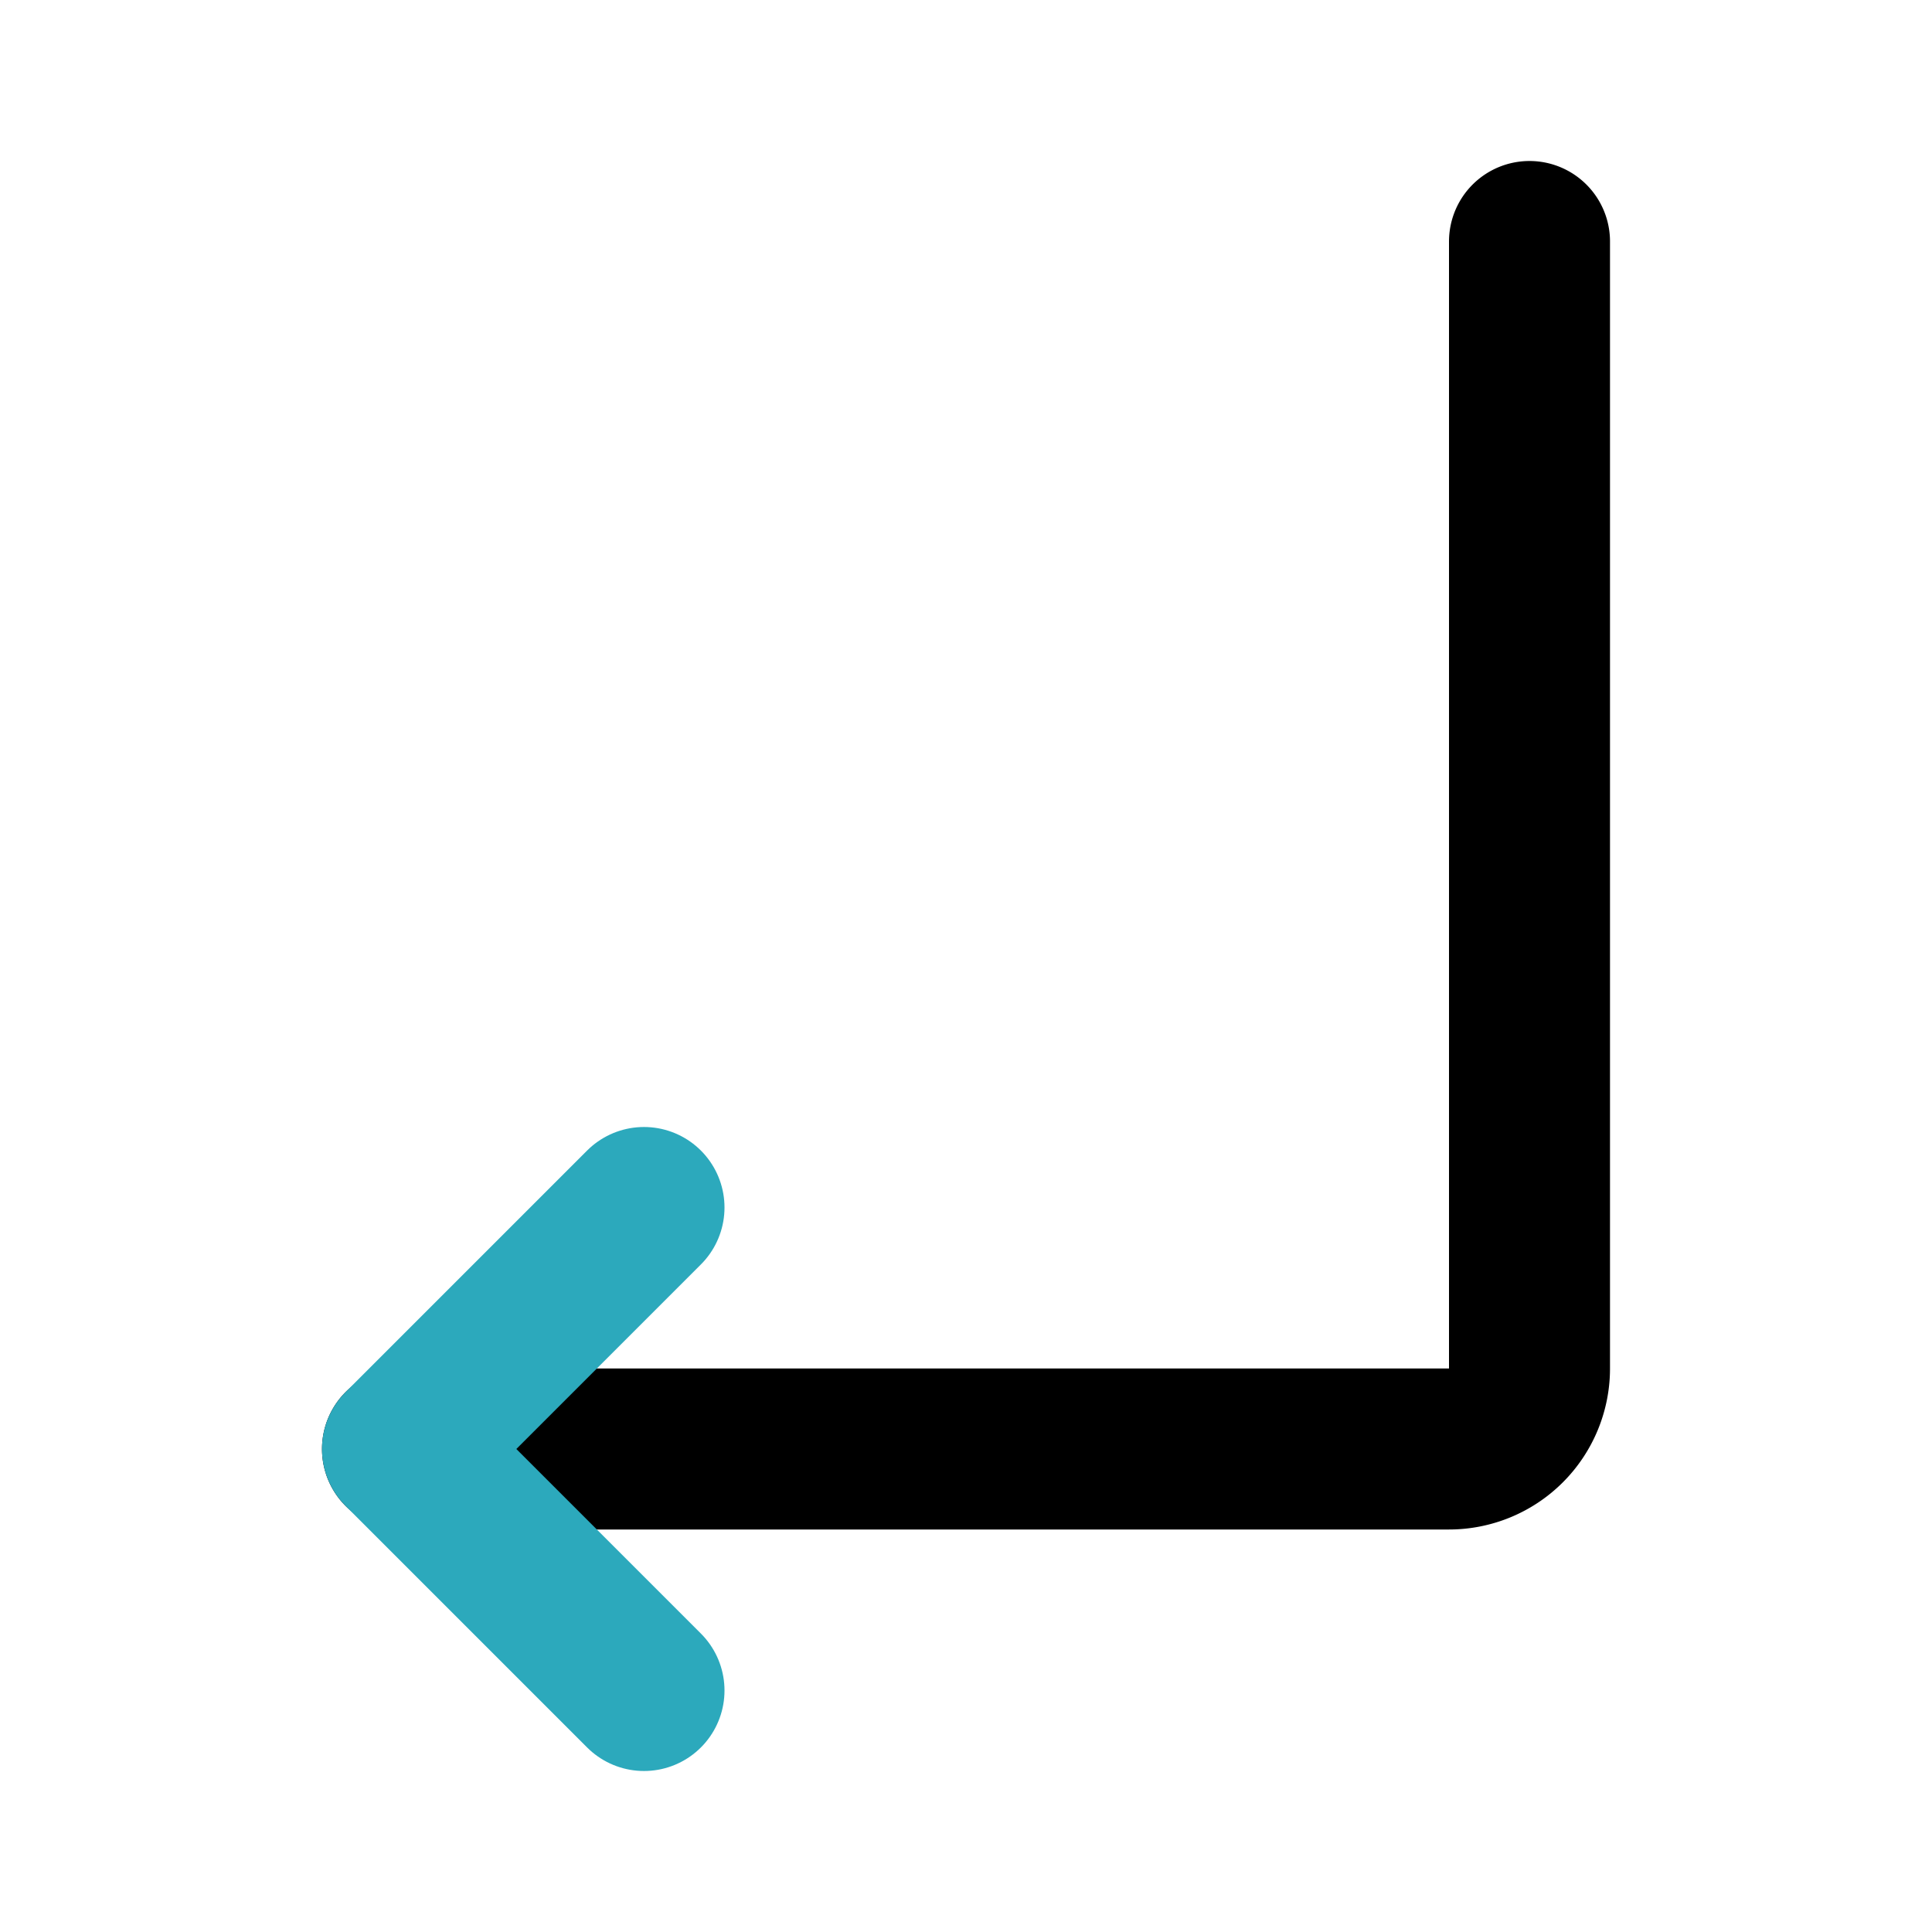
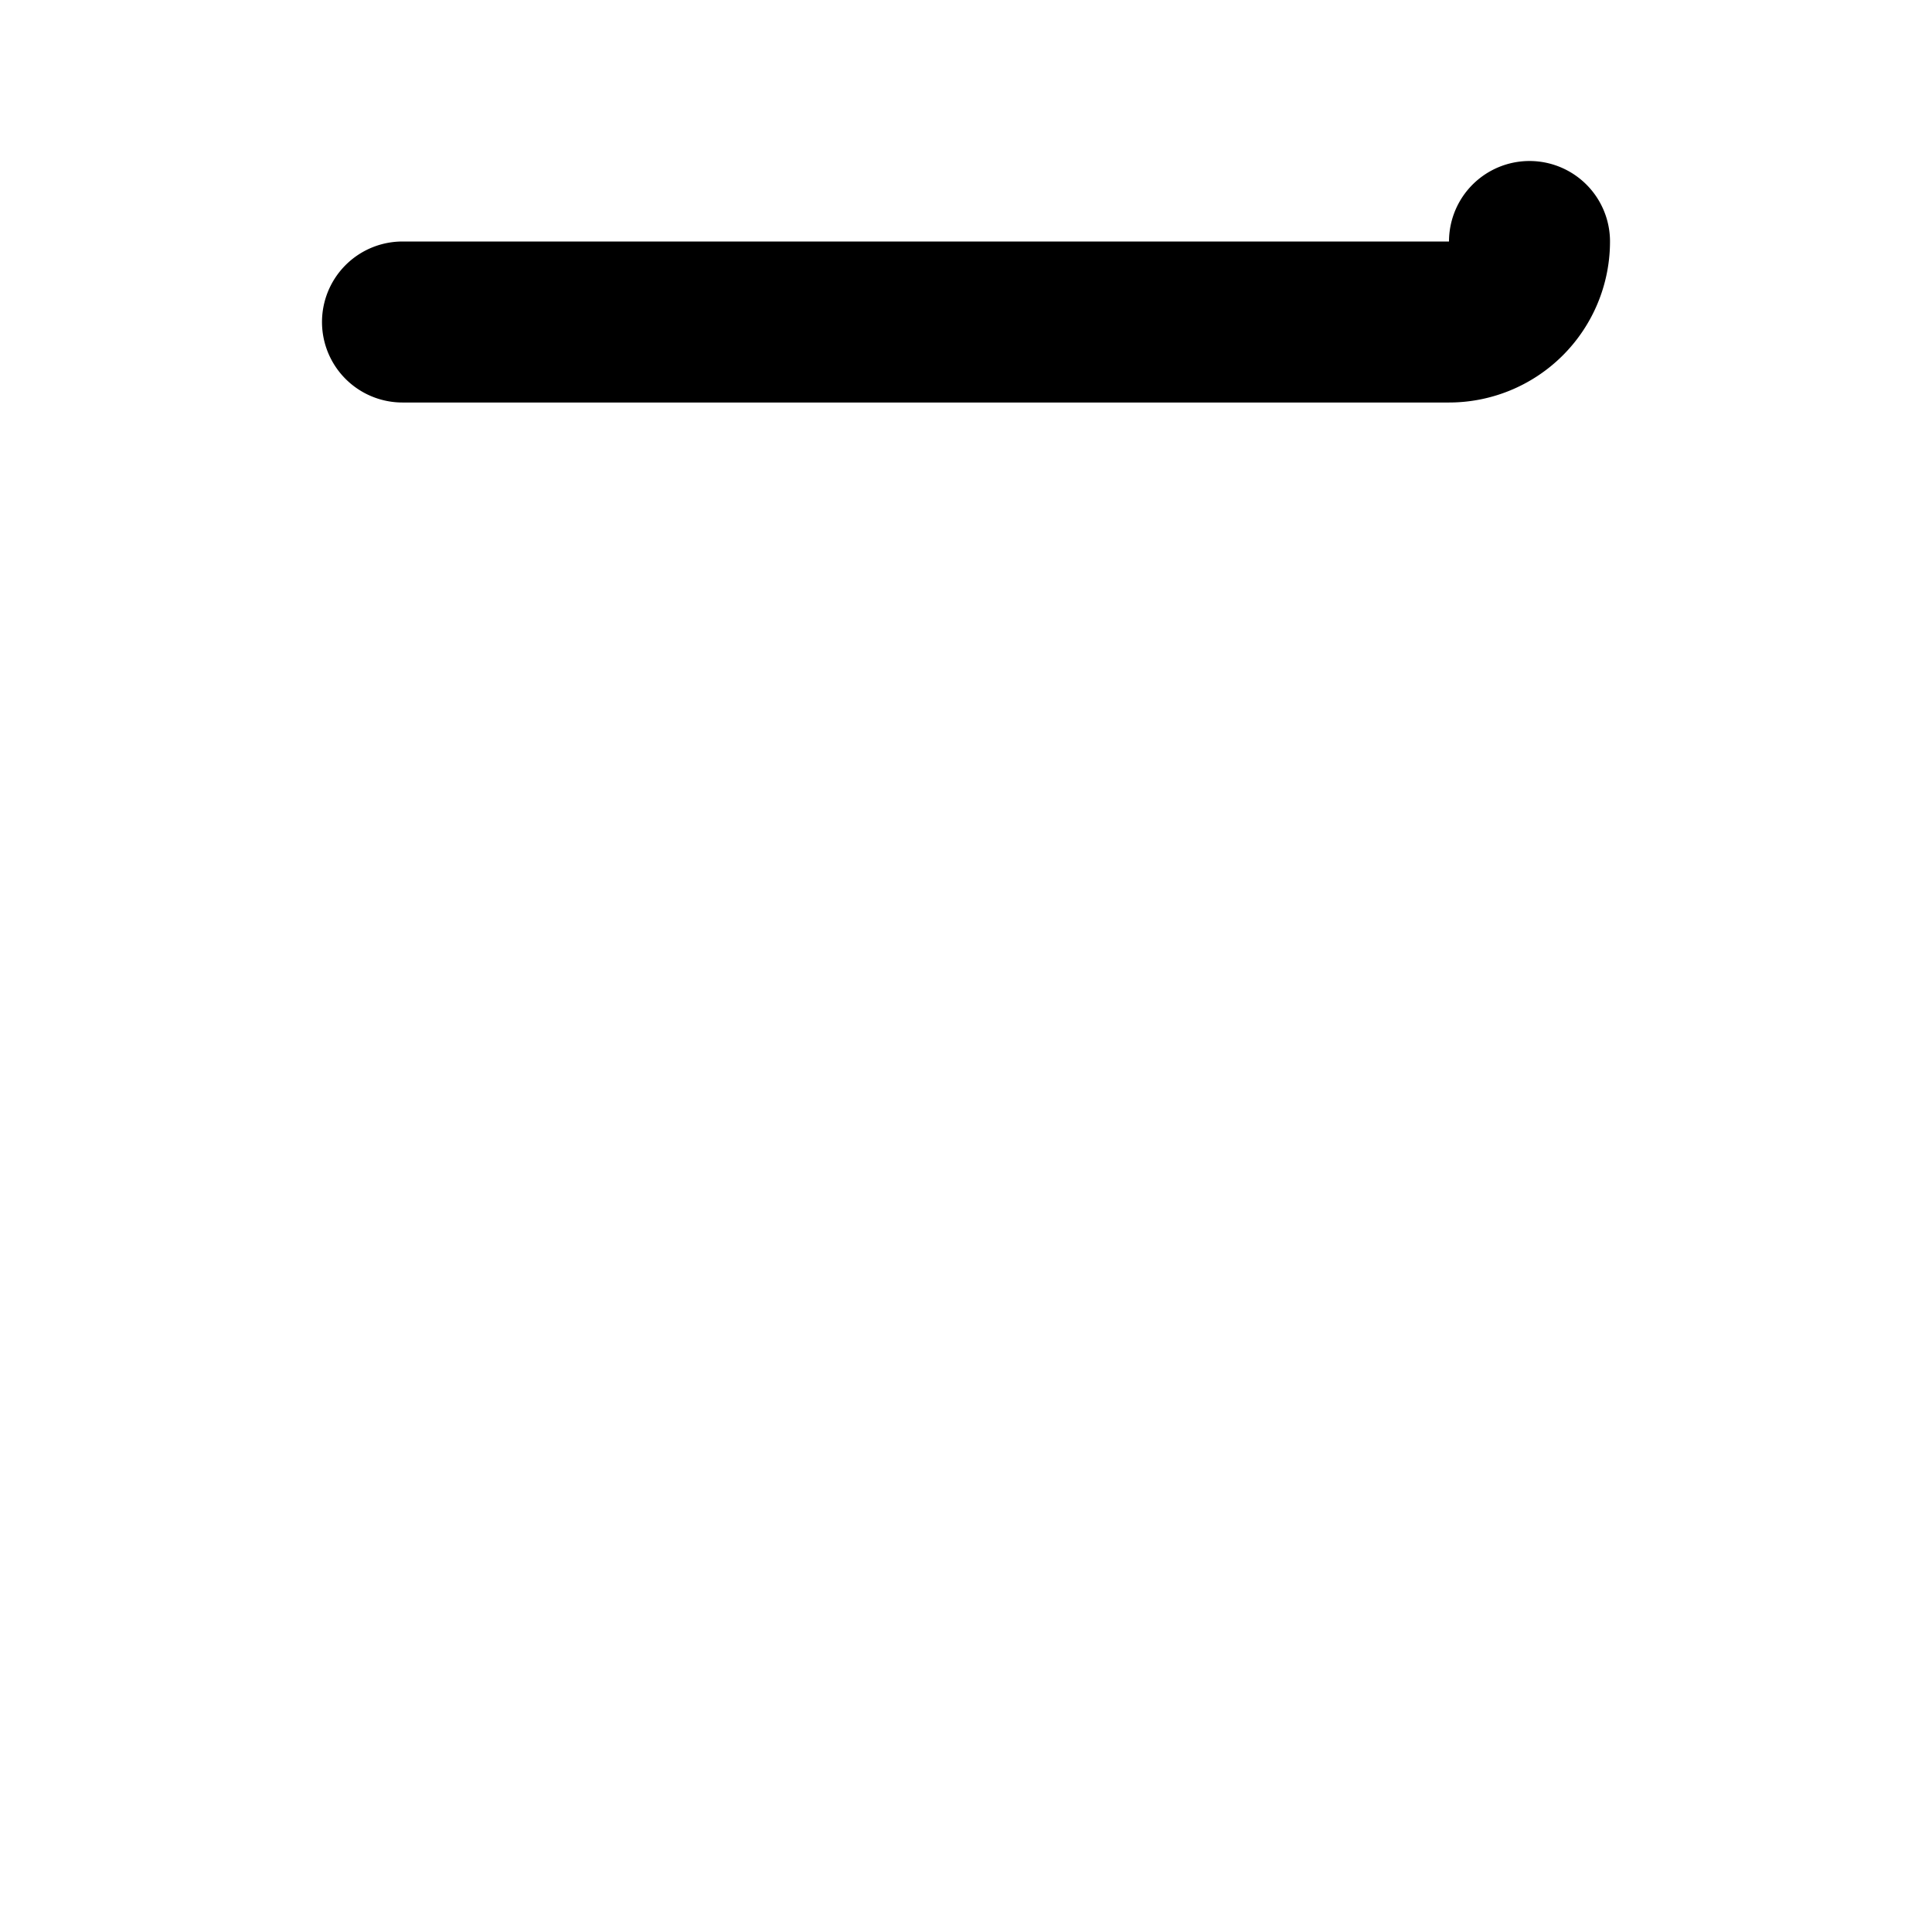
<svg xmlns="http://www.w3.org/2000/svg" fill="#000000" width="800px" height="800px" viewBox="0 0 24 24" id="turn-down-left-direction" data-name="Line Color" class="icon line-color">
-   <path id="primary" d="M19,3V17a1,1,0,0,1-1,1H5" style="fill: none; stroke: rgb(0, 0, 0); stroke-linecap: round; stroke-linejoin: round; stroke-width: 2;" />
-   <polyline id="secondary" points="8 15 5 18 8 21" style="fill: none; stroke: rgb(44, 169, 188); stroke-linecap: round; stroke-linejoin: round; stroke-width: 2;" />
+   <path id="primary" d="M19,3a1,1,0,0,1-1,1H5" style="fill: none; stroke: rgb(0, 0, 0); stroke-linecap: round; stroke-linejoin: round; stroke-width: 2;" />
</svg>